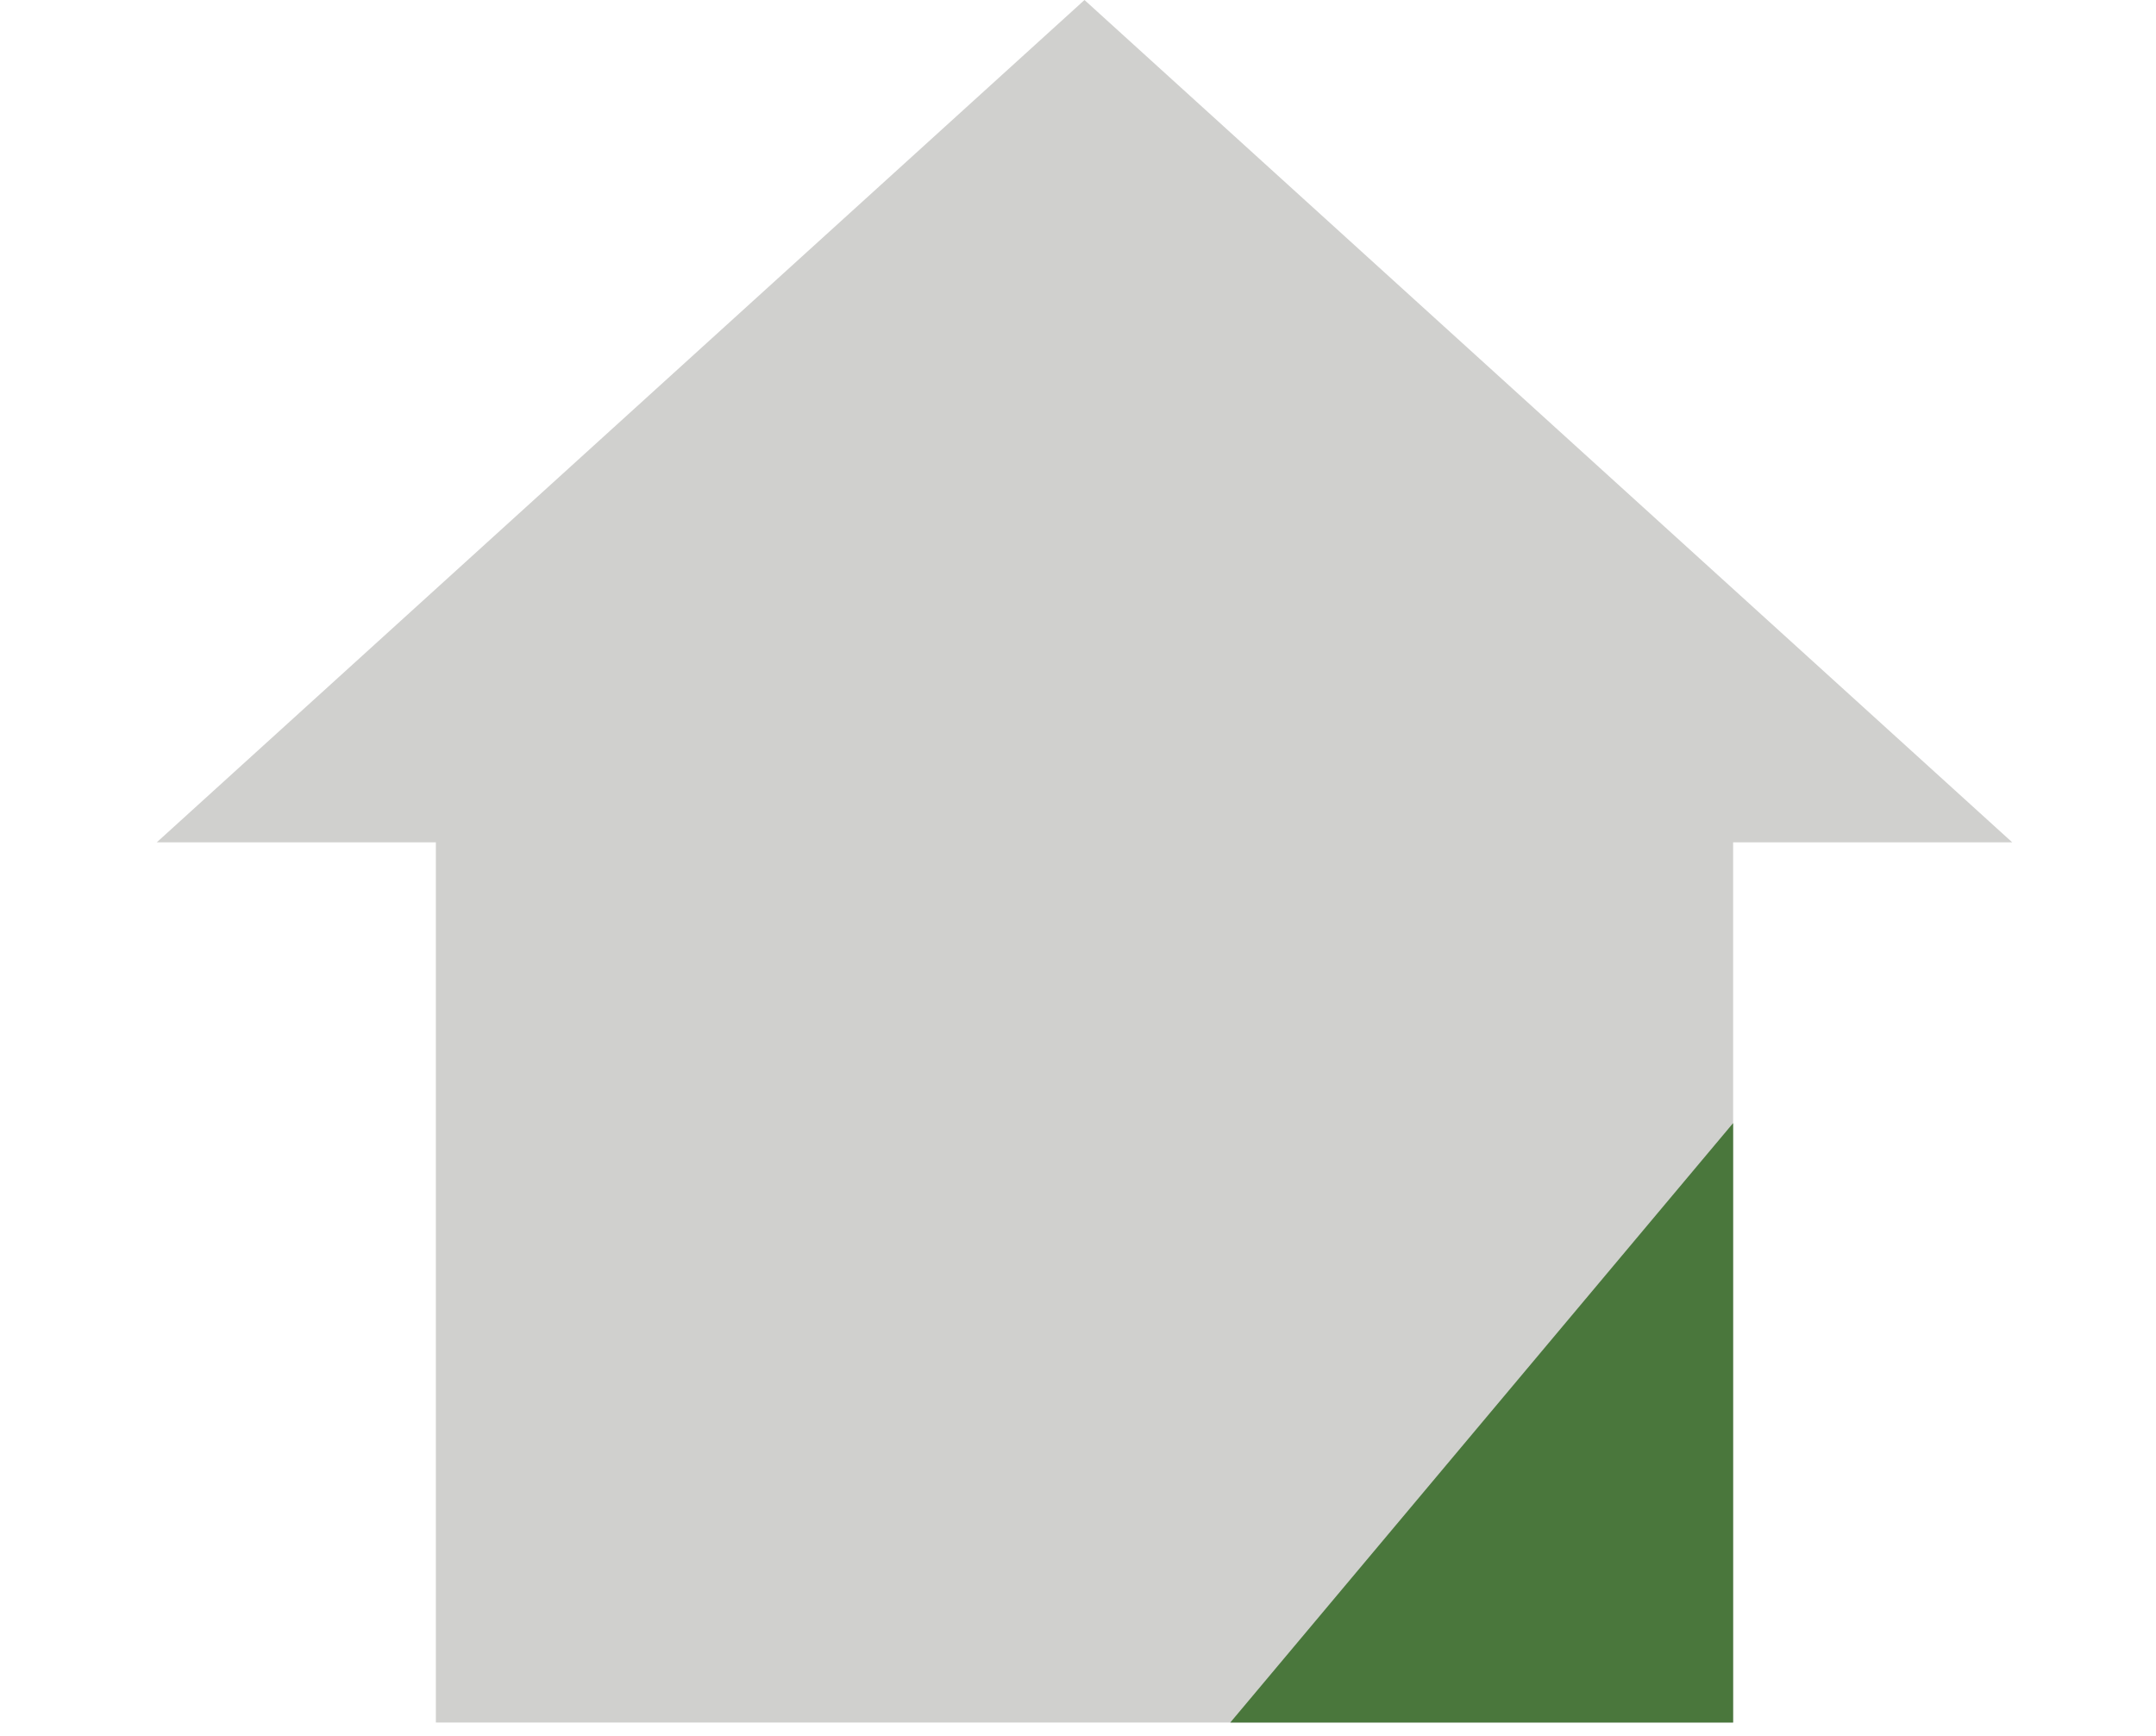
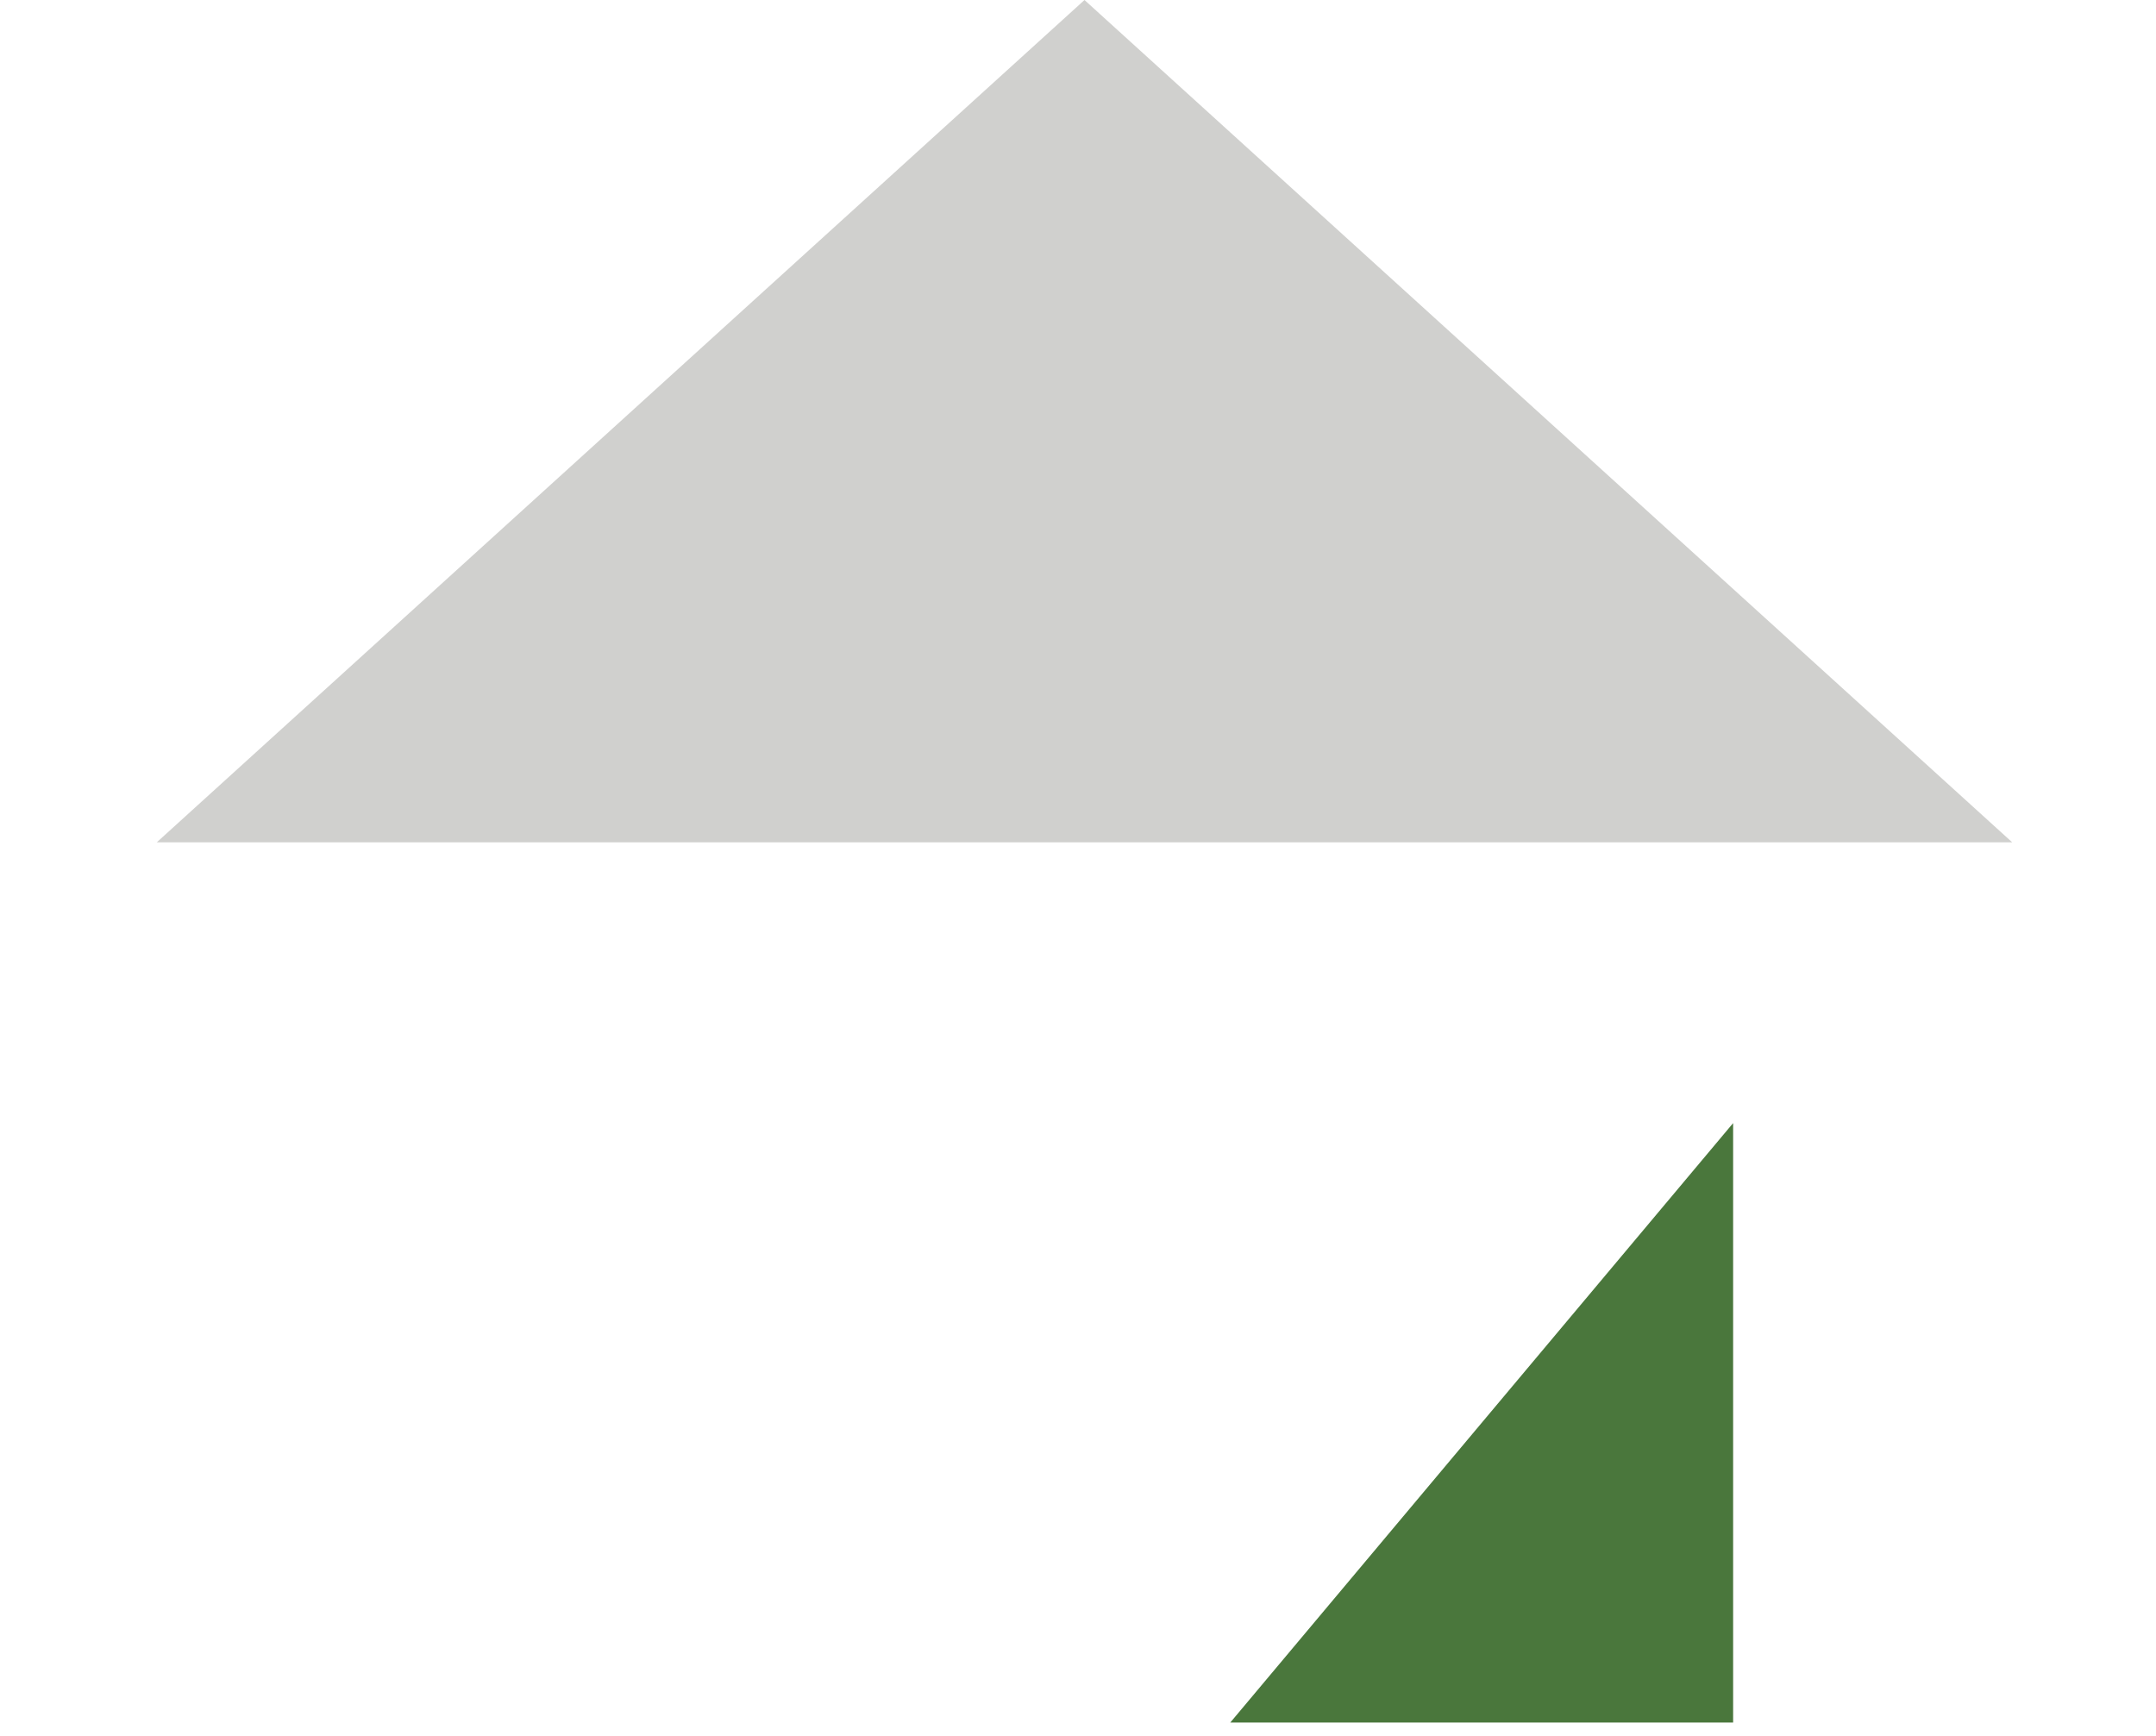
<svg xmlns="http://www.w3.org/2000/svg" width="118" height="95" viewBox="0 0 118 95" fill="none">
-   <path d="M94.856 39.299L23.855 39.299L23.855 94.276L94.856 94.276L94.856 39.299Z" fill="#D0D0CE" />
  <path d="M67.335 94.276L94.856 94.276L94.856 61.468L67.335 94.276Z" fill="#4A773C" />
  <path d="M59.355 0L110.131 46.102H8.58L59.355 0Z" fill="#D0D0CE" />
</svg>